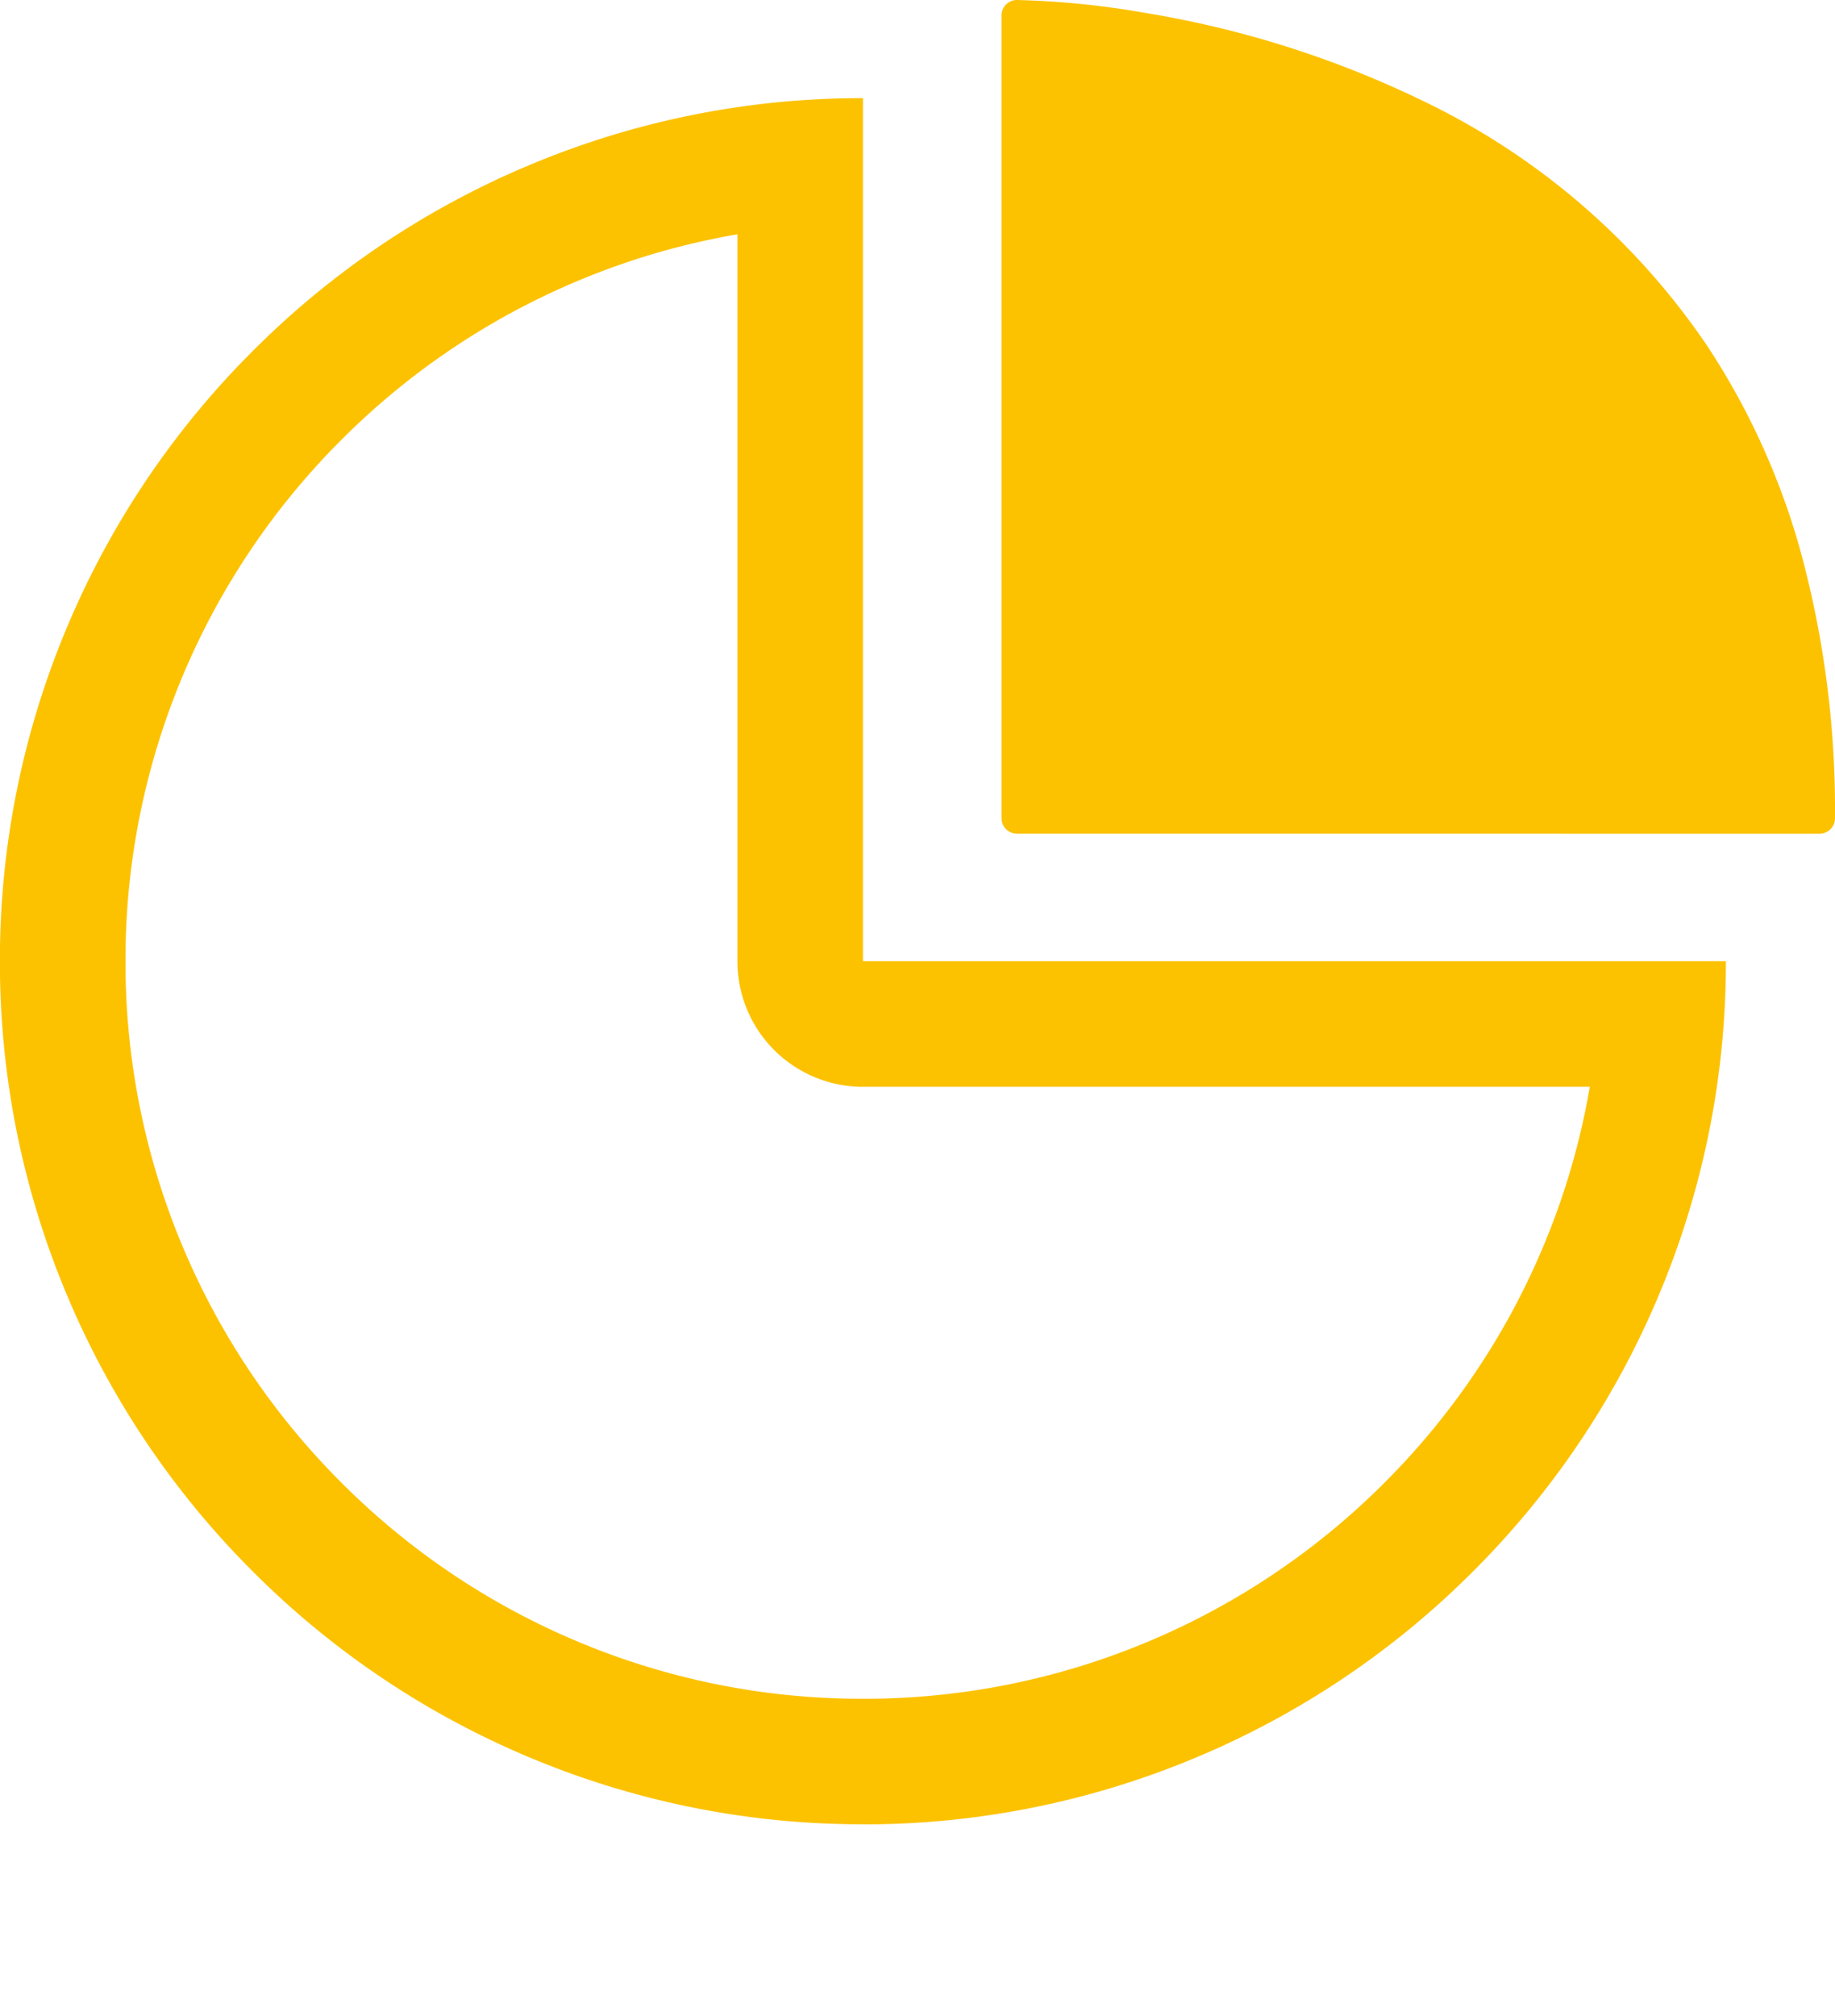
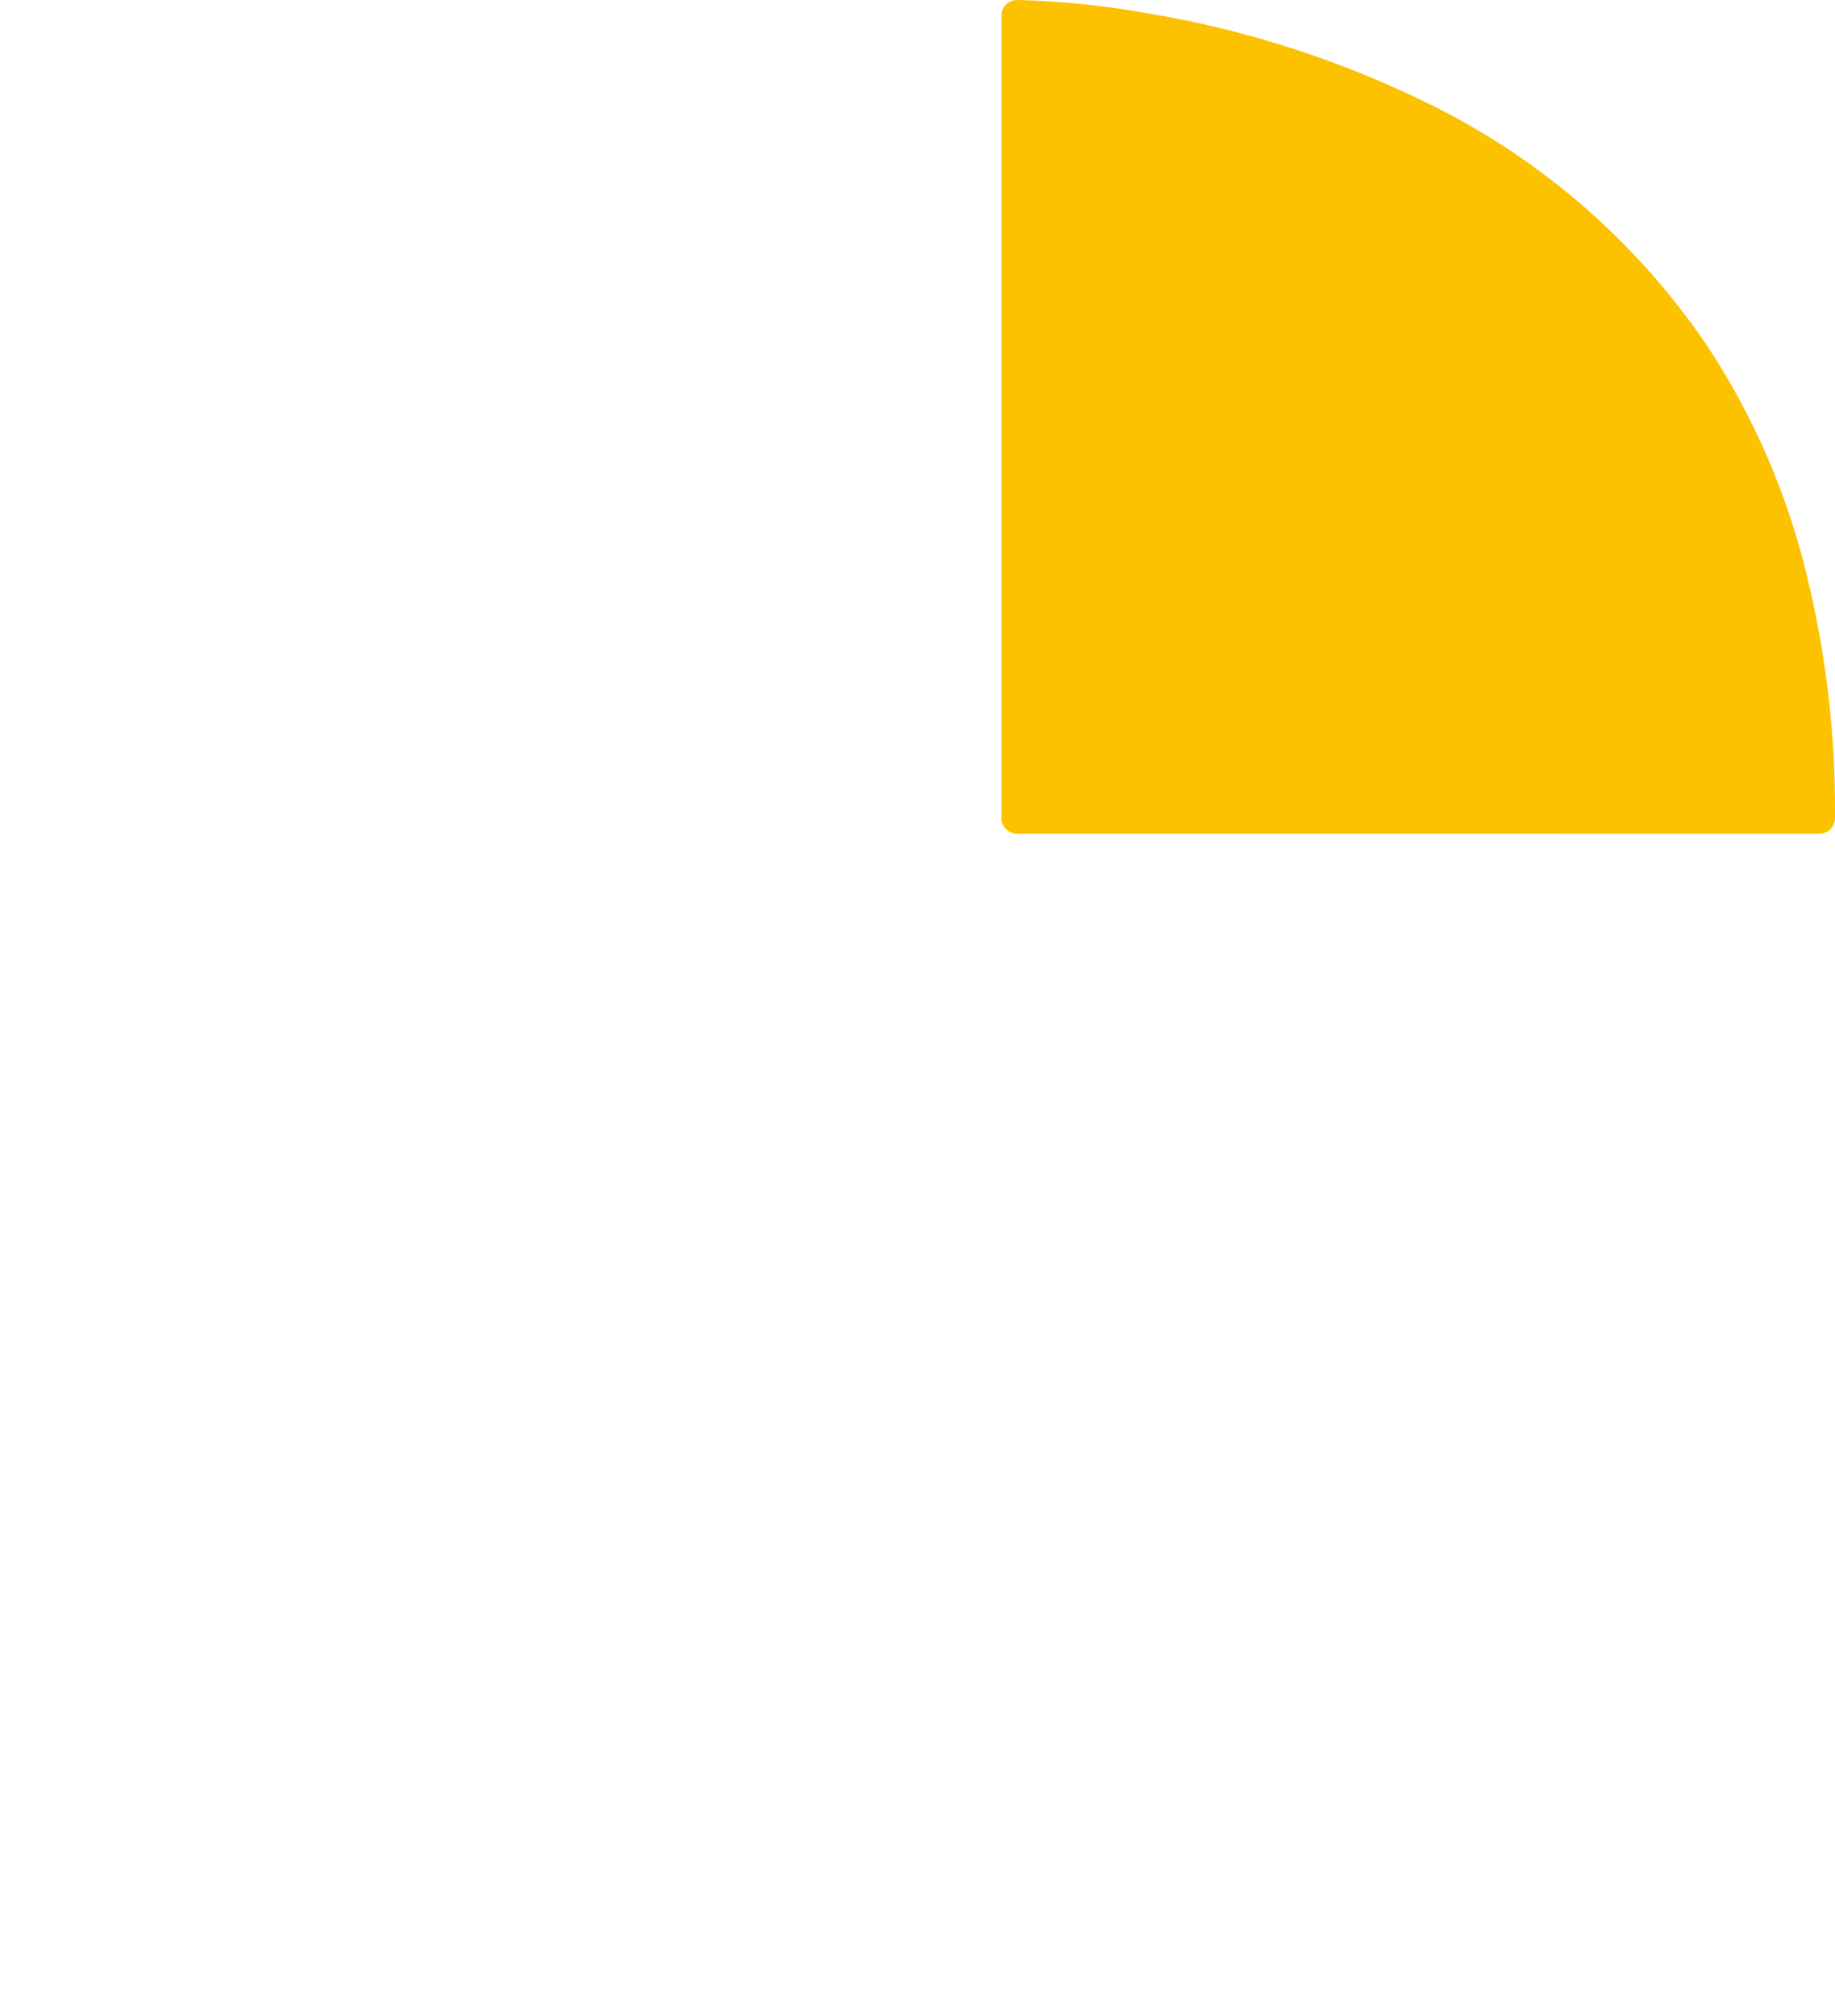
<svg xmlns="http://www.w3.org/2000/svg" width="100" height="109.827" viewBox="0 0 100 109.827">
  <g id="grafiek" transform="translate(-1023.5 -1072.999)">
    <path id="Union_30" data-name="Union 30" d="M.841,45.422A.841.841,0,0,1,0,44.583V.84A.841.841,0,0,1,.841,0,46.463,46.463,0,0,1,7.814.7,55.068,55.068,0,0,1,23.087,5.556a39.134,39.134,0,0,1,15.36,13.272,39.526,39.526,0,0,1,5.064,11.085,53.552,53.552,0,0,1,1.91,14.67.839.839,0,0,1-.839.84Z" transform="translate(1078.078 1072.999)" fill="#fcc200" />
-     <path id="Subtraction_6" data-name="Subtraction 6" d="M2760.027-9217.8a39.927,39.927,0,0,0,15.64-3.156,40.066,40.066,0,0,0,12.776-8.613,40.059,40.059,0,0,0,8.615-12.773,39.789,39.789,0,0,0,2.579-8.8h-39.611a6.84,6.84,0,0,1-6.841-6.84v-39.607a39.831,39.831,0,0,0-8.8,2.579,40.075,40.075,0,0,0-12.776,8.613,40.068,40.068,0,0,0-8.615,12.775,39.922,39.922,0,0,0-3.156,15.64,39.921,39.921,0,0,0,3.156,15.639,40.053,40.053,0,0,0,8.615,12.773,40.047,40.047,0,0,0,12.777,8.613,39.924,39.924,0,0,0,15.64,3.156m0,6.839a46.735,46.735,0,0,1-18.305-3.7,46.861,46.861,0,0,1-14.948-10.077,46.857,46.857,0,0,1-10.079-14.946,46.714,46.714,0,0,1-3.7-18.3,46.731,46.731,0,0,1,3.7-18.3,46.866,46.866,0,0,1,10.079-14.947,46.858,46.858,0,0,1,14.948-10.076,46.733,46.733,0,0,1,18.305-3.7v47.023h47.027a46.716,46.716,0,0,1-3.7,18.3,46.854,46.854,0,0,1-10.079,14.946,46.862,46.862,0,0,1-14.948,10.077A46.731,46.731,0,0,1,2760.027-9210.957Z" transform="translate(-1689.499 10383.355)" fill="#fcc200" />
-     <rect id="Rectangle_1434" data-name="Rectangle 1434" width="44" height="85" transform="translate(1062.148 1097.826)" fill="none" />
  </g>
</svg>